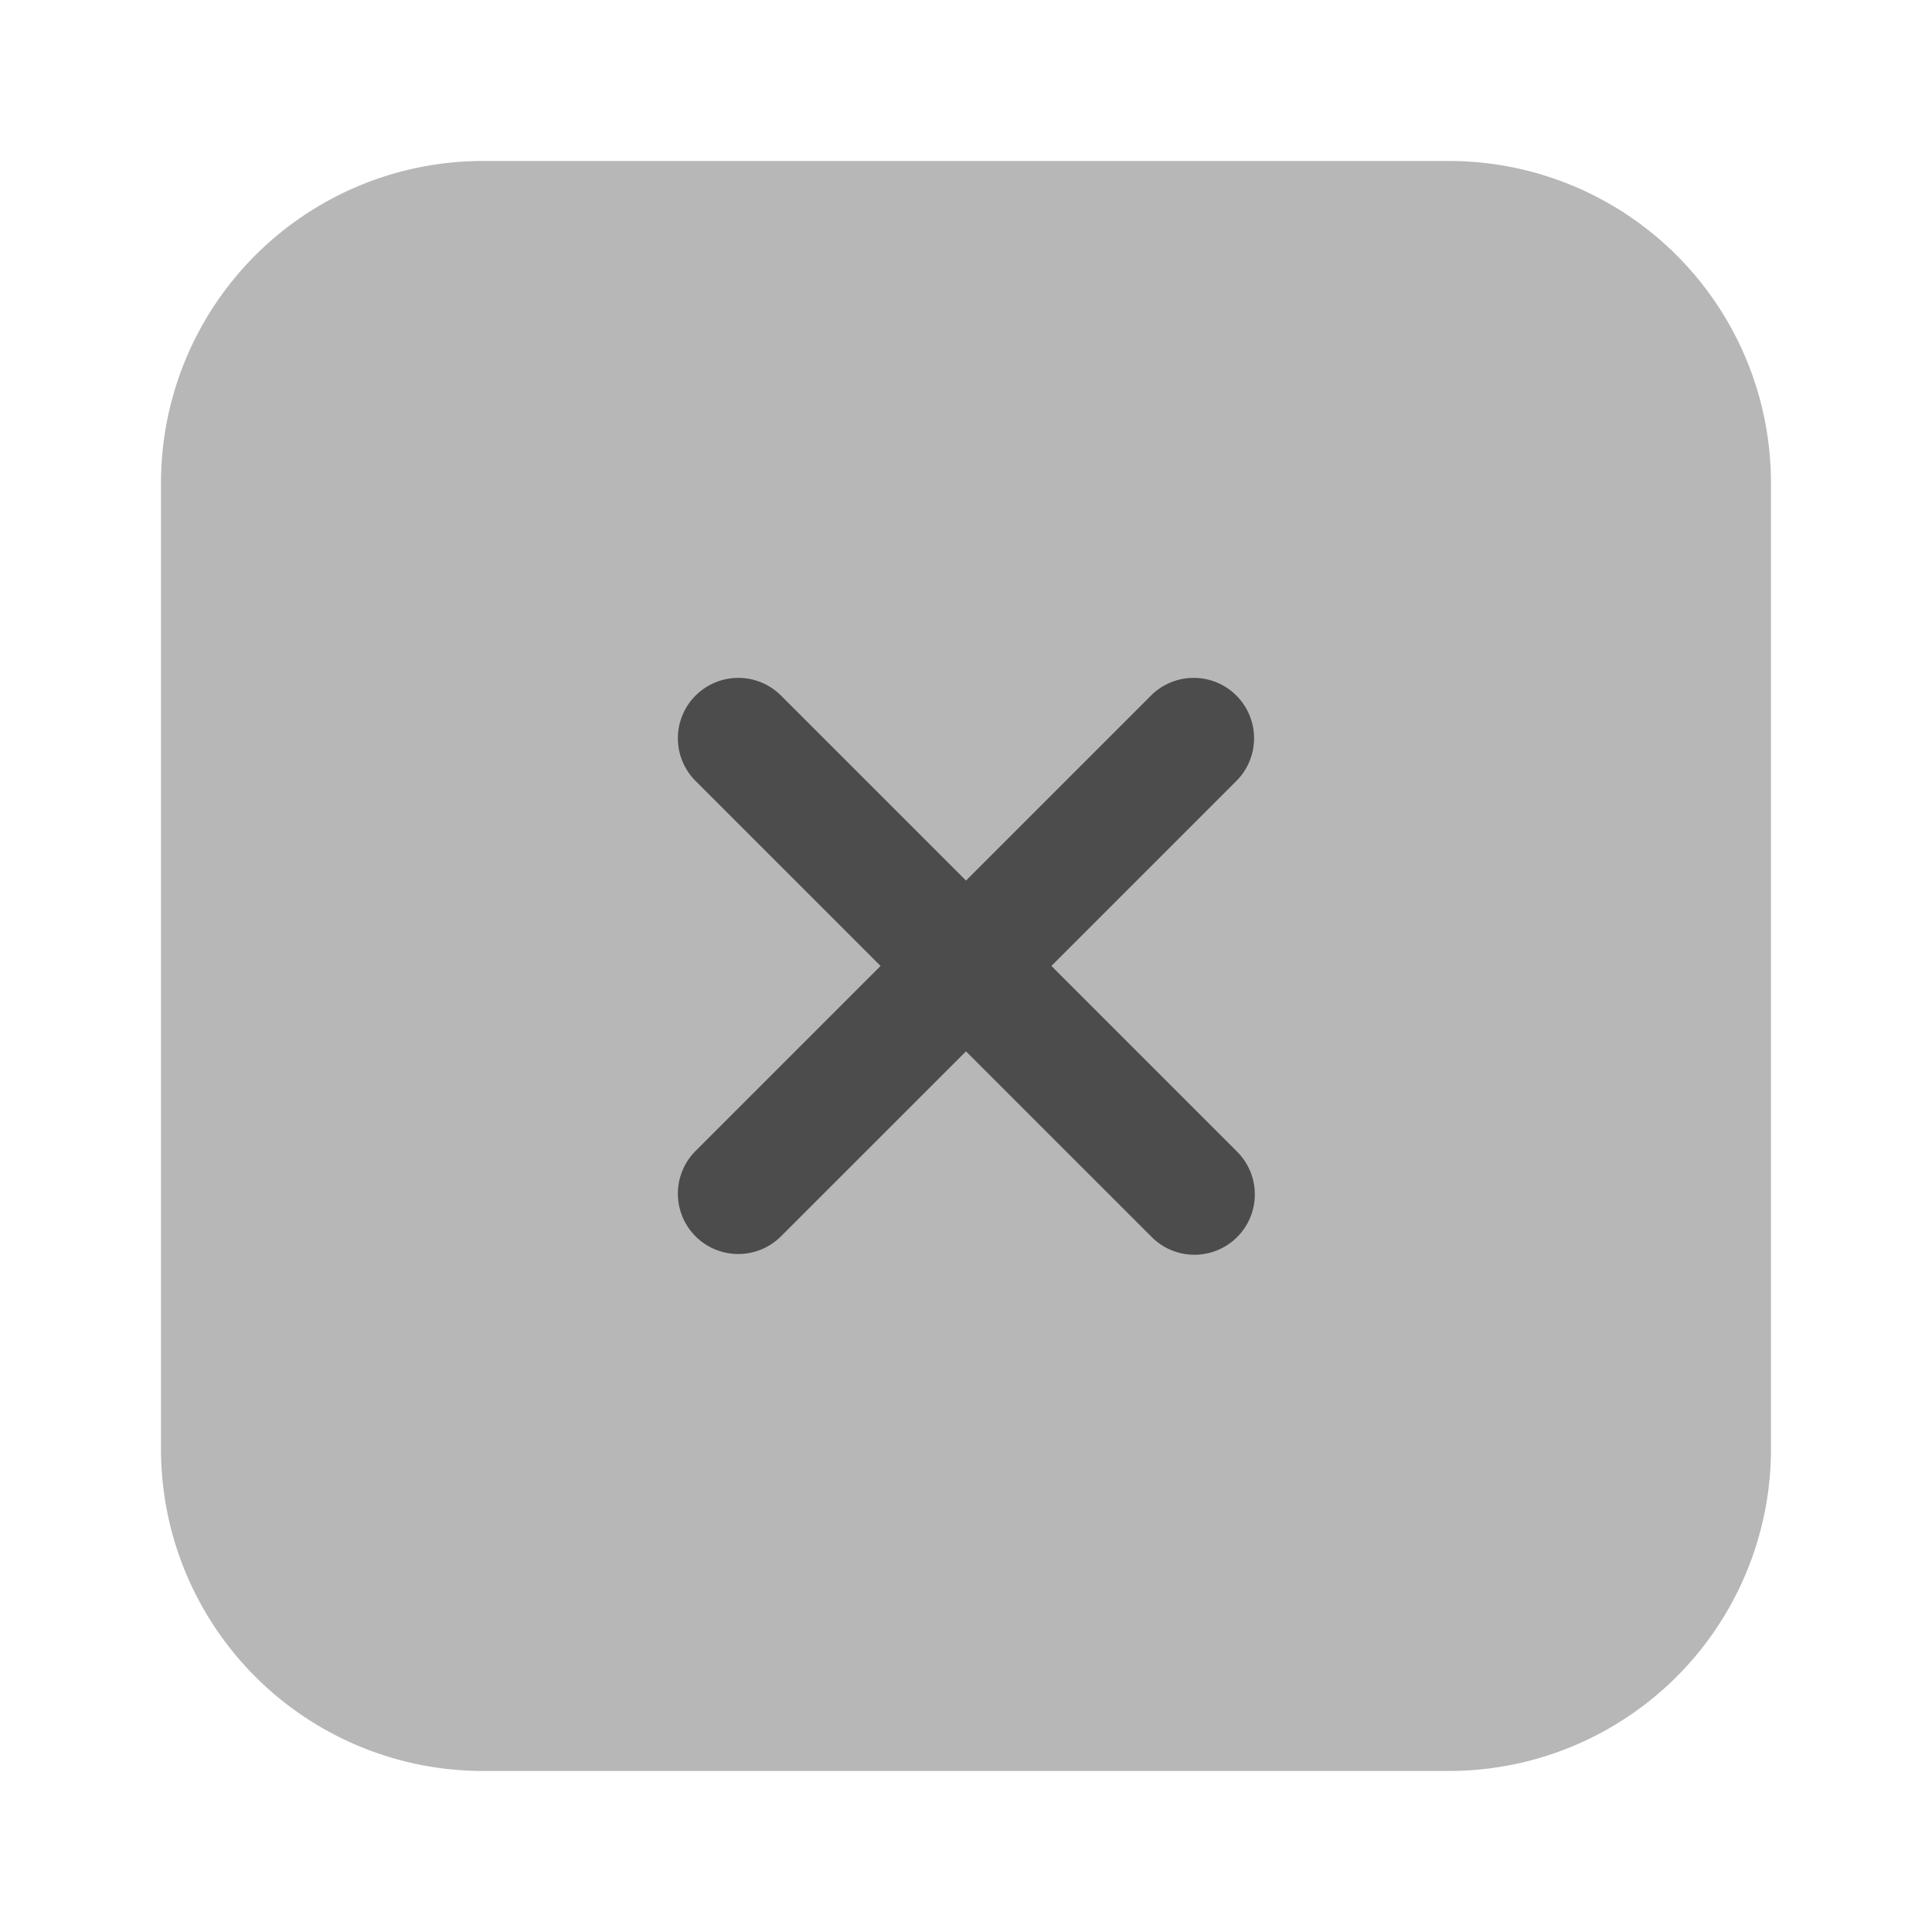
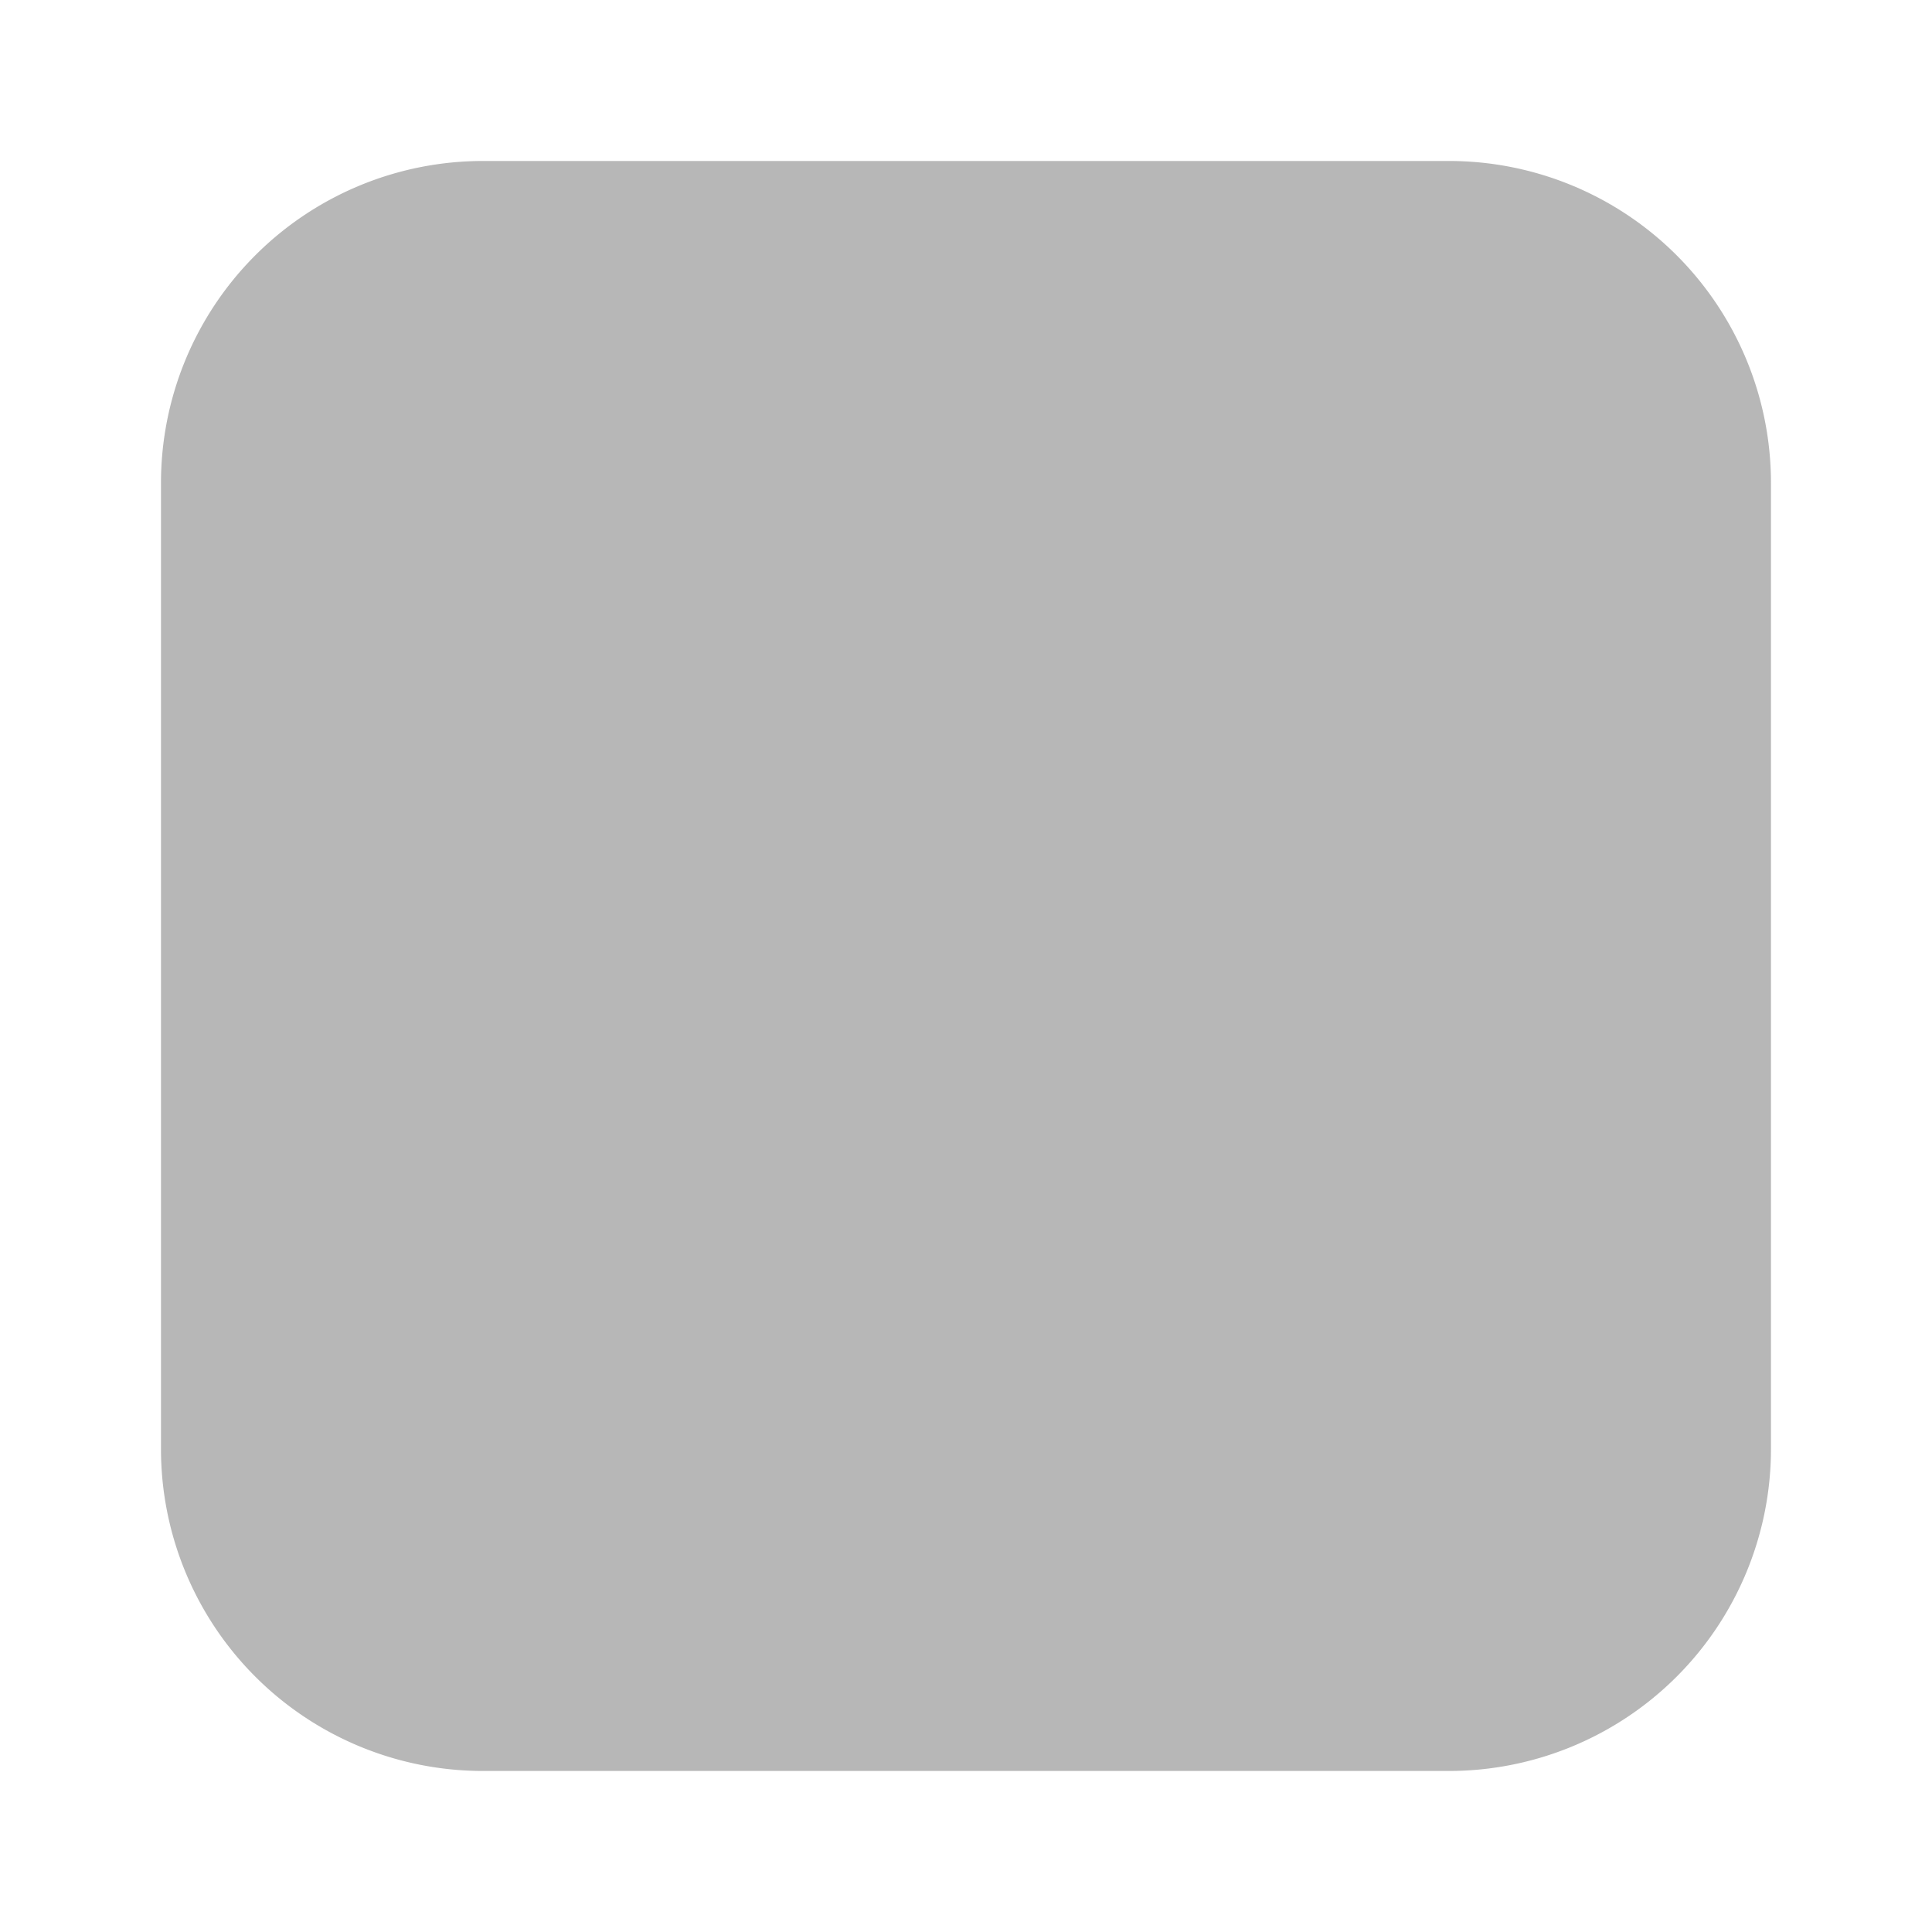
<svg xmlns="http://www.w3.org/2000/svg" width="40" height="40" fill="none">
  <path fill="#4C4C4C" d="M3.333 10A6.667 6.667 0 0 1 10 3.333h20A6.667 6.667 0 0 1 36.666 10v20A6.667 6.667 0 0 1 30 36.666H10A6.667 6.667 0 0 1 3.333 30V10Z" opacity=".4" />
-   <path fill="#4C4C4C" fill-rule="evenodd" d="M14.402 14.401a1.25 1.25 0 0 1 1.768 0l3.83 3.83 3.83-3.83a1.25 1.25 0 1 1 1.768 1.768l-3.83 3.83 3.83 3.83a1.25 1.25 0 1 1-1.767 1.768L20 21.767l-3.831 3.83a1.25 1.25 0 1 1-1.768-1.768l3.83-3.83-3.83-3.83a1.25 1.25 0 0 1 0-1.768Z" clip-rule="evenodd" />
</svg>